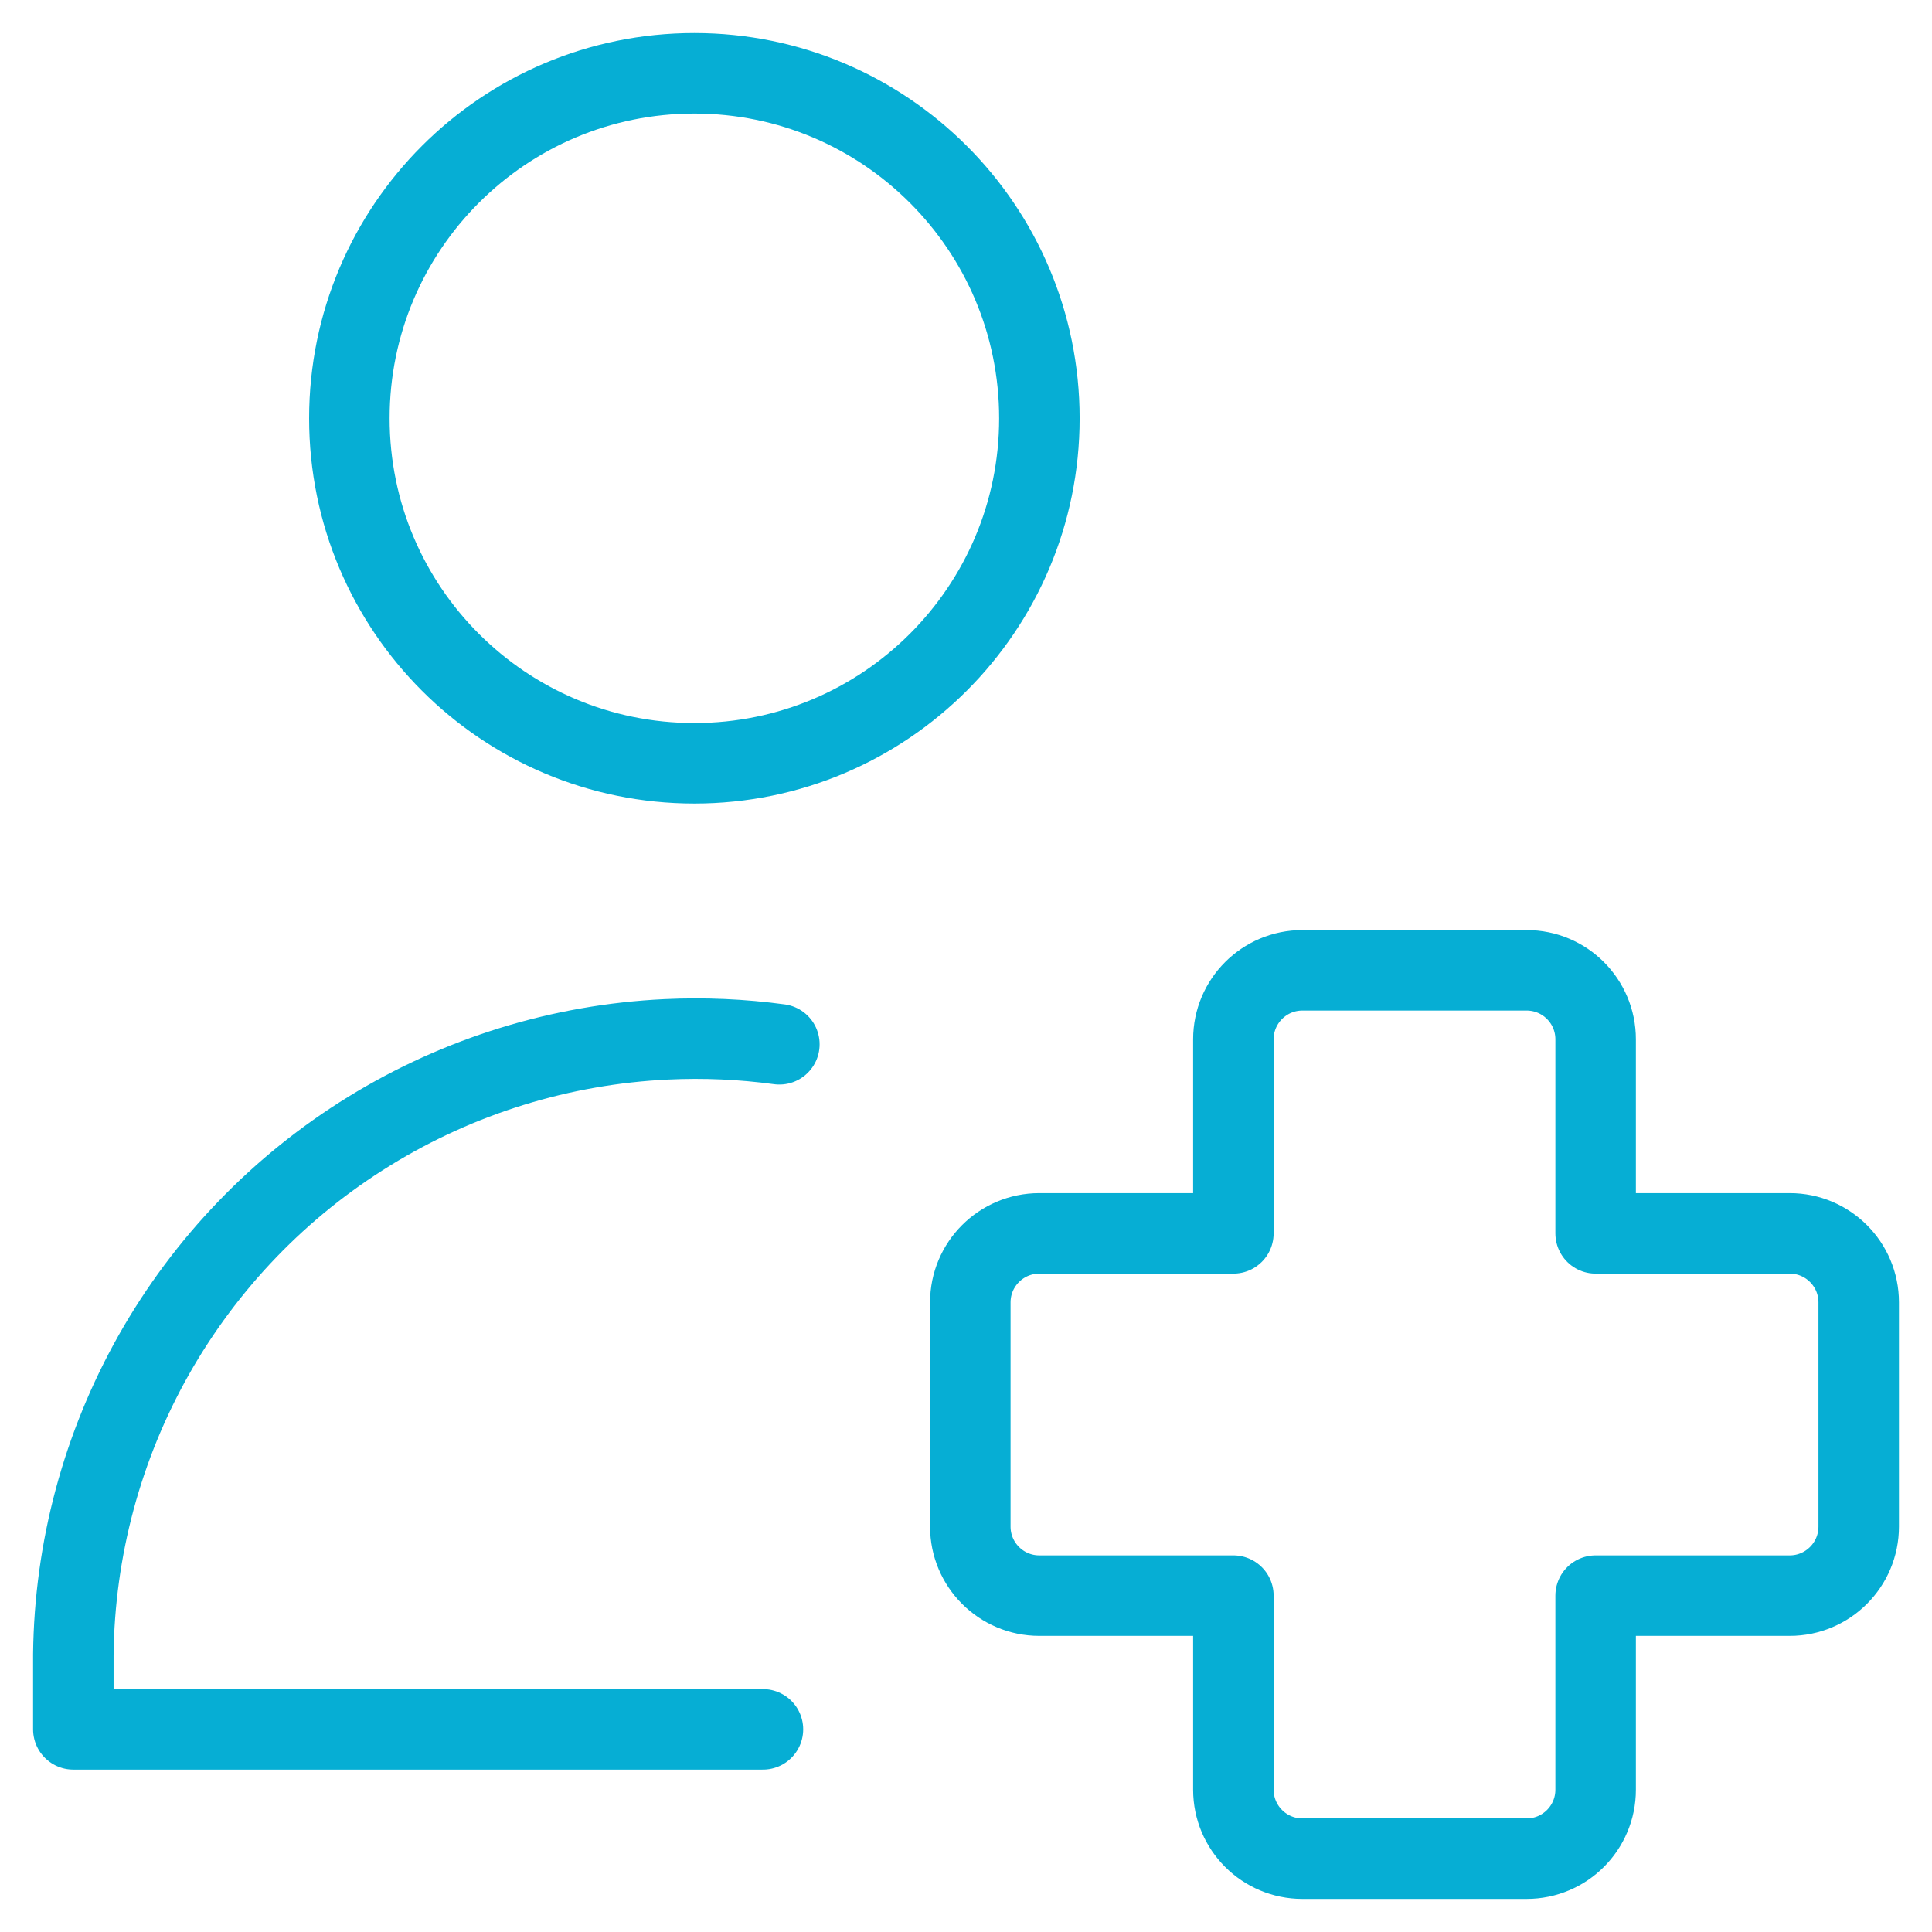
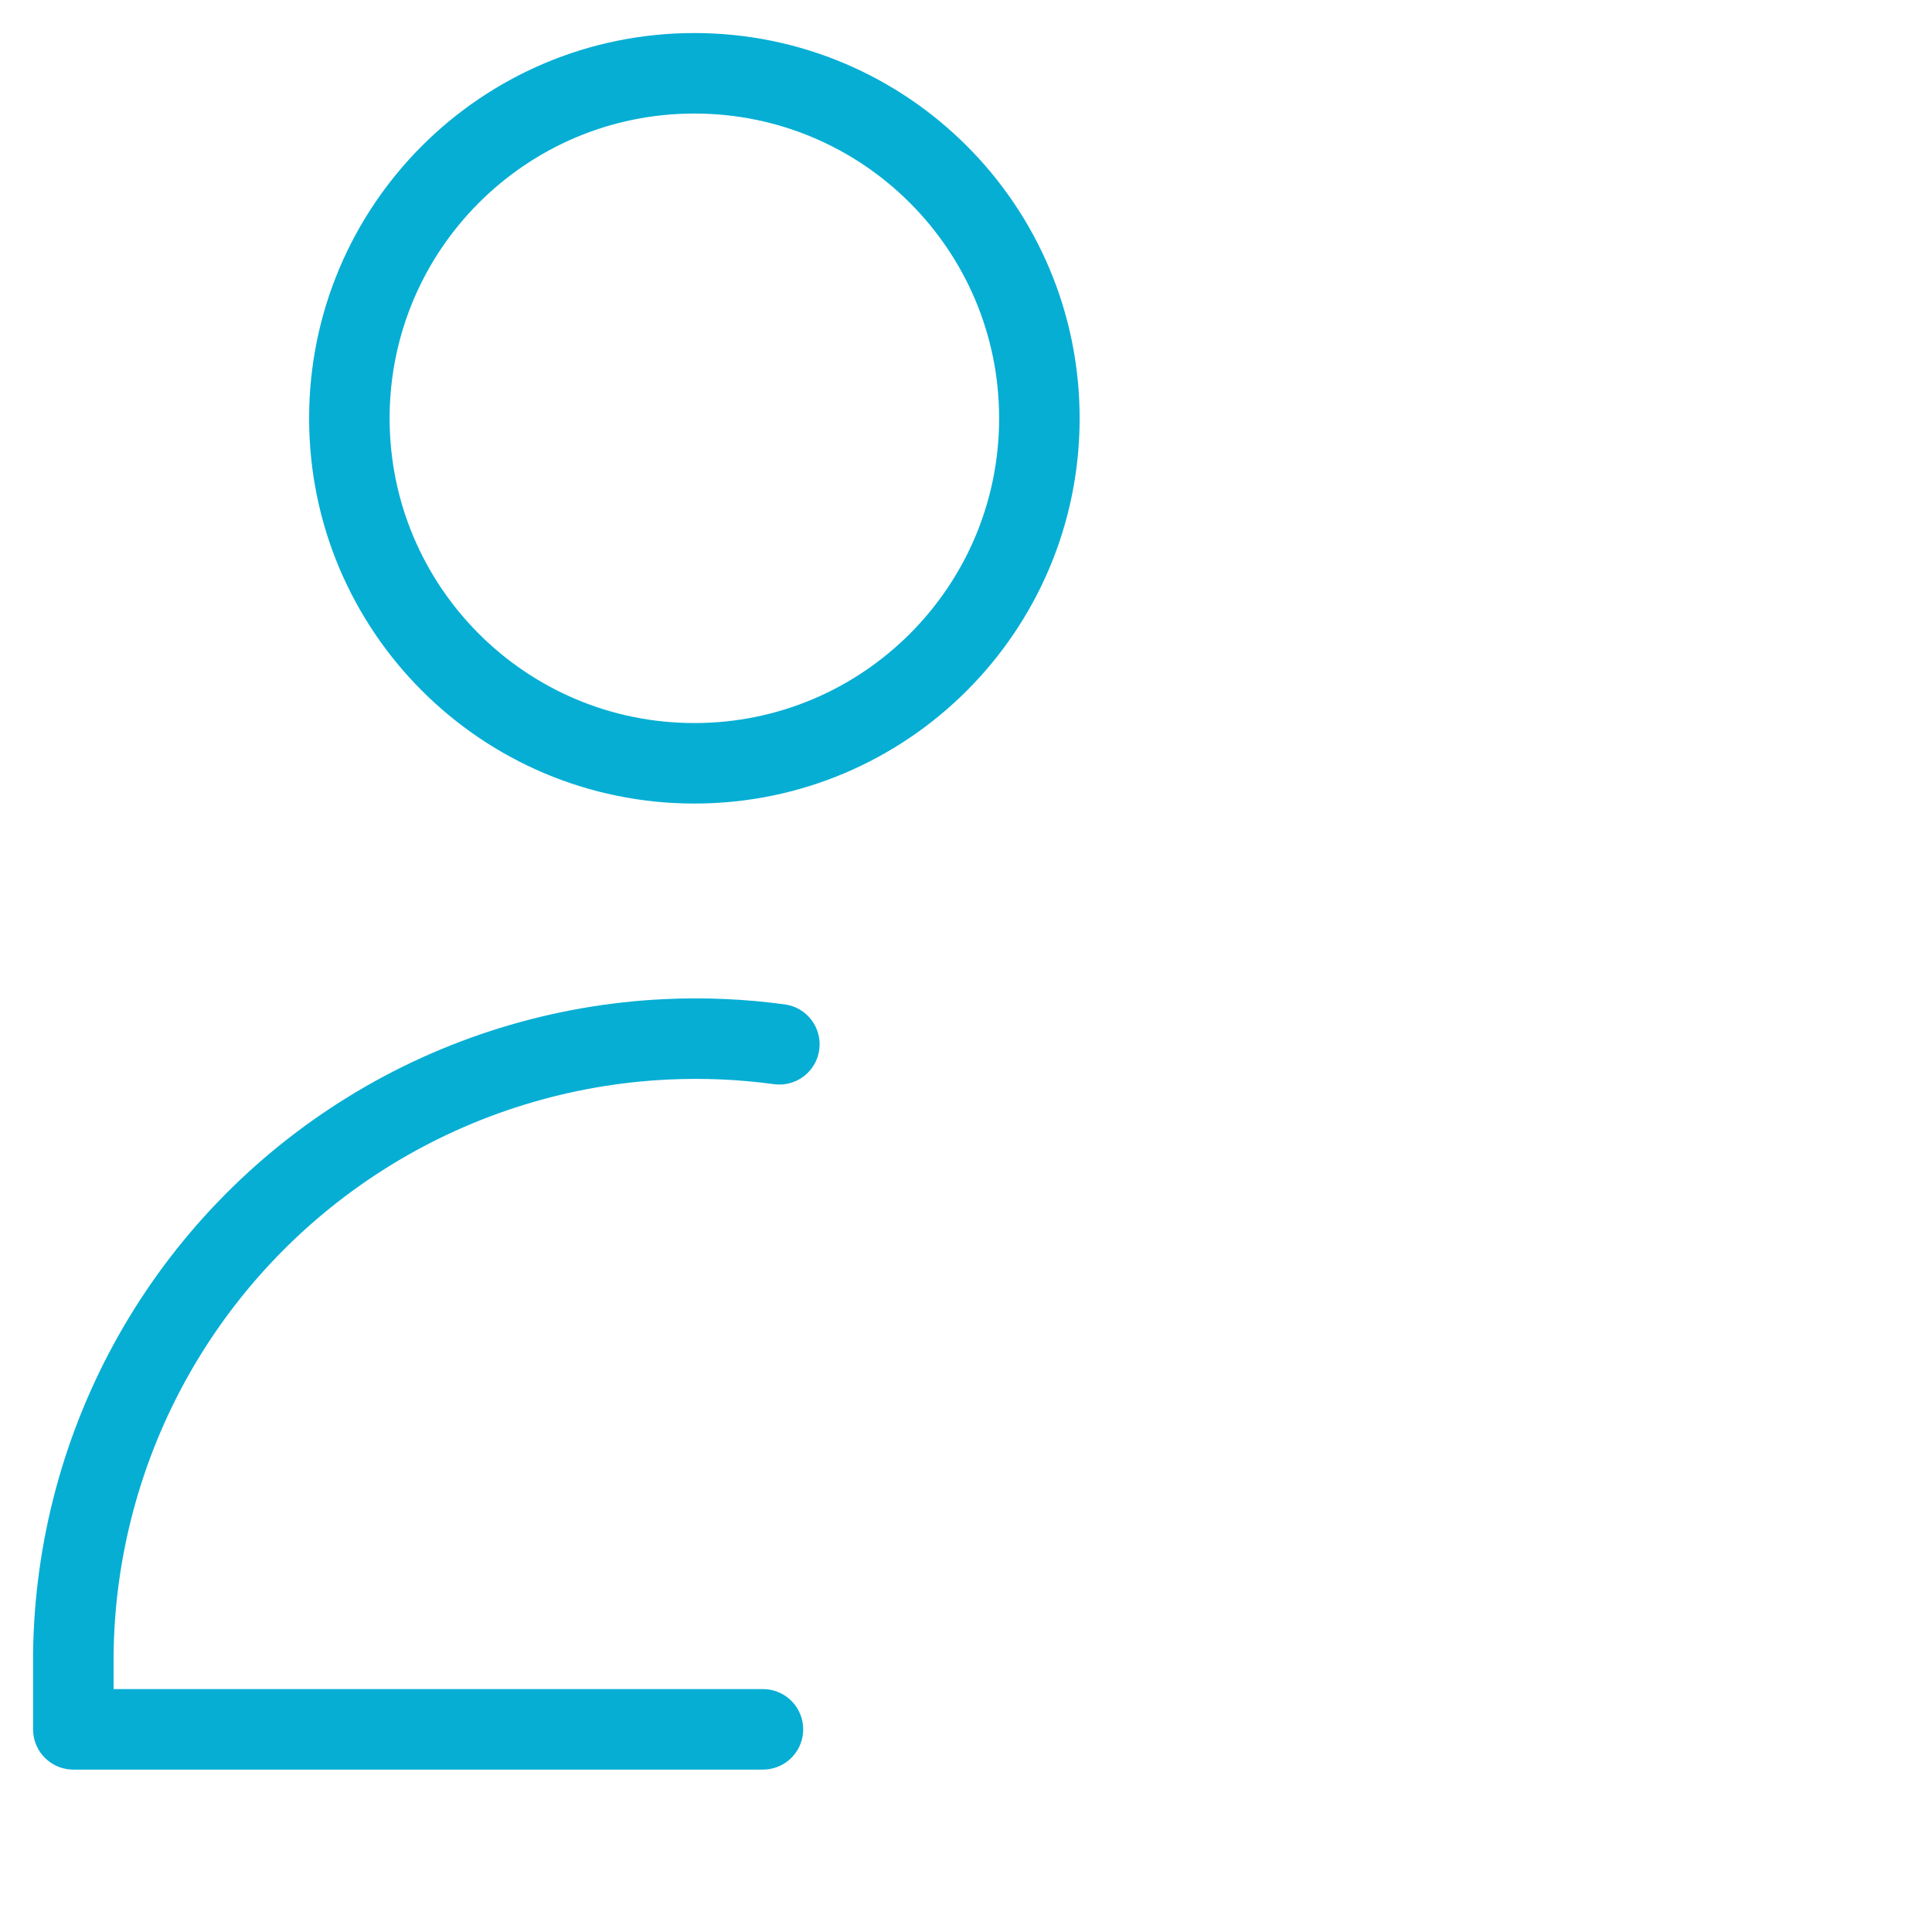
<svg xmlns="http://www.w3.org/2000/svg" width="48" height="48" viewBox="0 0 48 48" fill="none">
  <path d="M17.251 18.964C21.985 18.964 25.823 15.127 25.823 10.393C25.823 5.659 21.985 1.821 17.251 1.821C12.517 1.821 8.68 5.659 8.68 10.393C8.68 15.127 12.517 18.964 17.251 18.964Z" stroke="#06AED4" stroke-width="2" stroke-linecap="round" stroke-linejoin="round" />
-   <path d="M32.357 24.107C31.411 24.107 30.643 24.875 30.643 25.821V30.643H25.822C24.875 30.643 24.107 31.41 24.107 32.357V37.928C24.107 38.875 24.875 39.643 25.822 39.643H30.643V44.464C30.643 45.411 31.411 46.178 32.357 46.178H37.929C38.876 46.178 39.643 45.411 39.643 44.464V39.643H44.465C45.411 39.643 46.179 38.875 46.179 37.928V32.357C46.179 31.41 45.411 30.643 44.465 30.643H39.643V25.821C39.643 24.875 38.876 24.107 37.929 24.107H32.357Z" stroke="#06AED4" stroke-width="2" stroke-linecap="round" stroke-linejoin="round" />
  <path d="M18.955 42.965H1.822V41.106C1.85 38.493 2.539 35.929 3.825 33.654C5.112 31.38 6.954 29.468 9.18 28.099C11.406 26.729 13.943 25.946 16.553 25.822C17.495 25.777 18.435 25.819 19.363 25.945" stroke="#06AED4" stroke-width="2" stroke-linecap="round" stroke-linejoin="round" />
</svg>